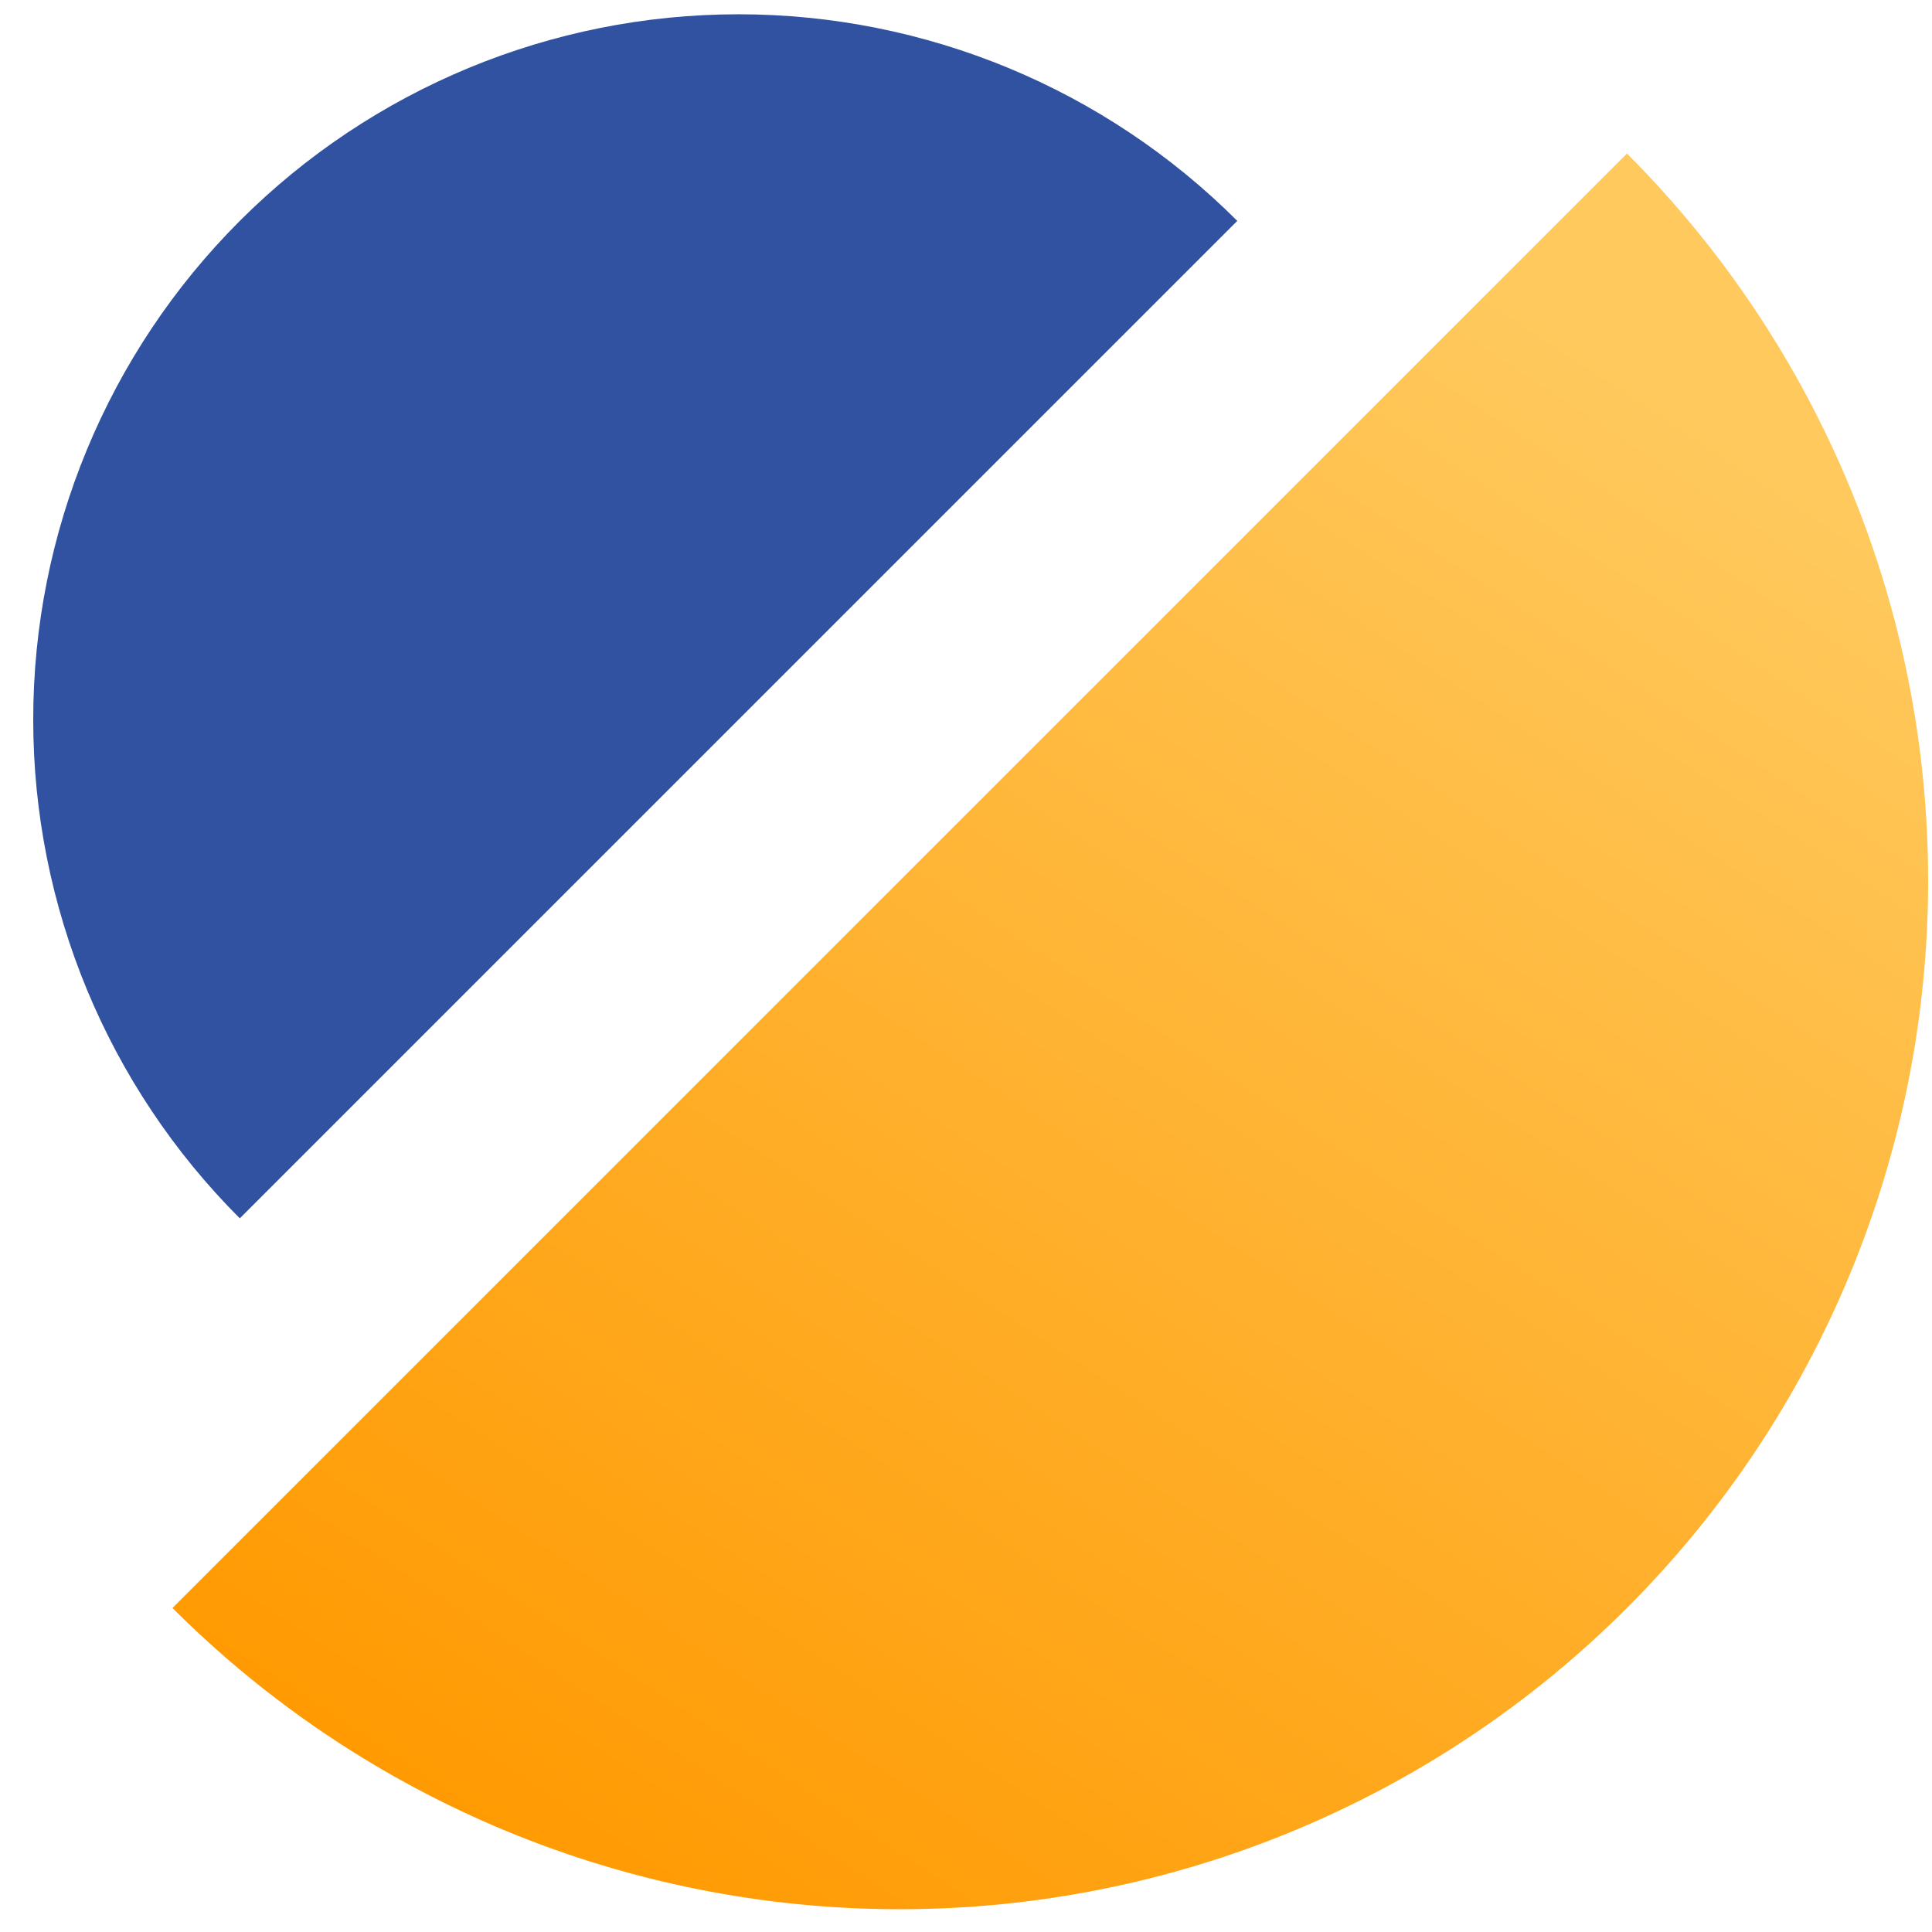
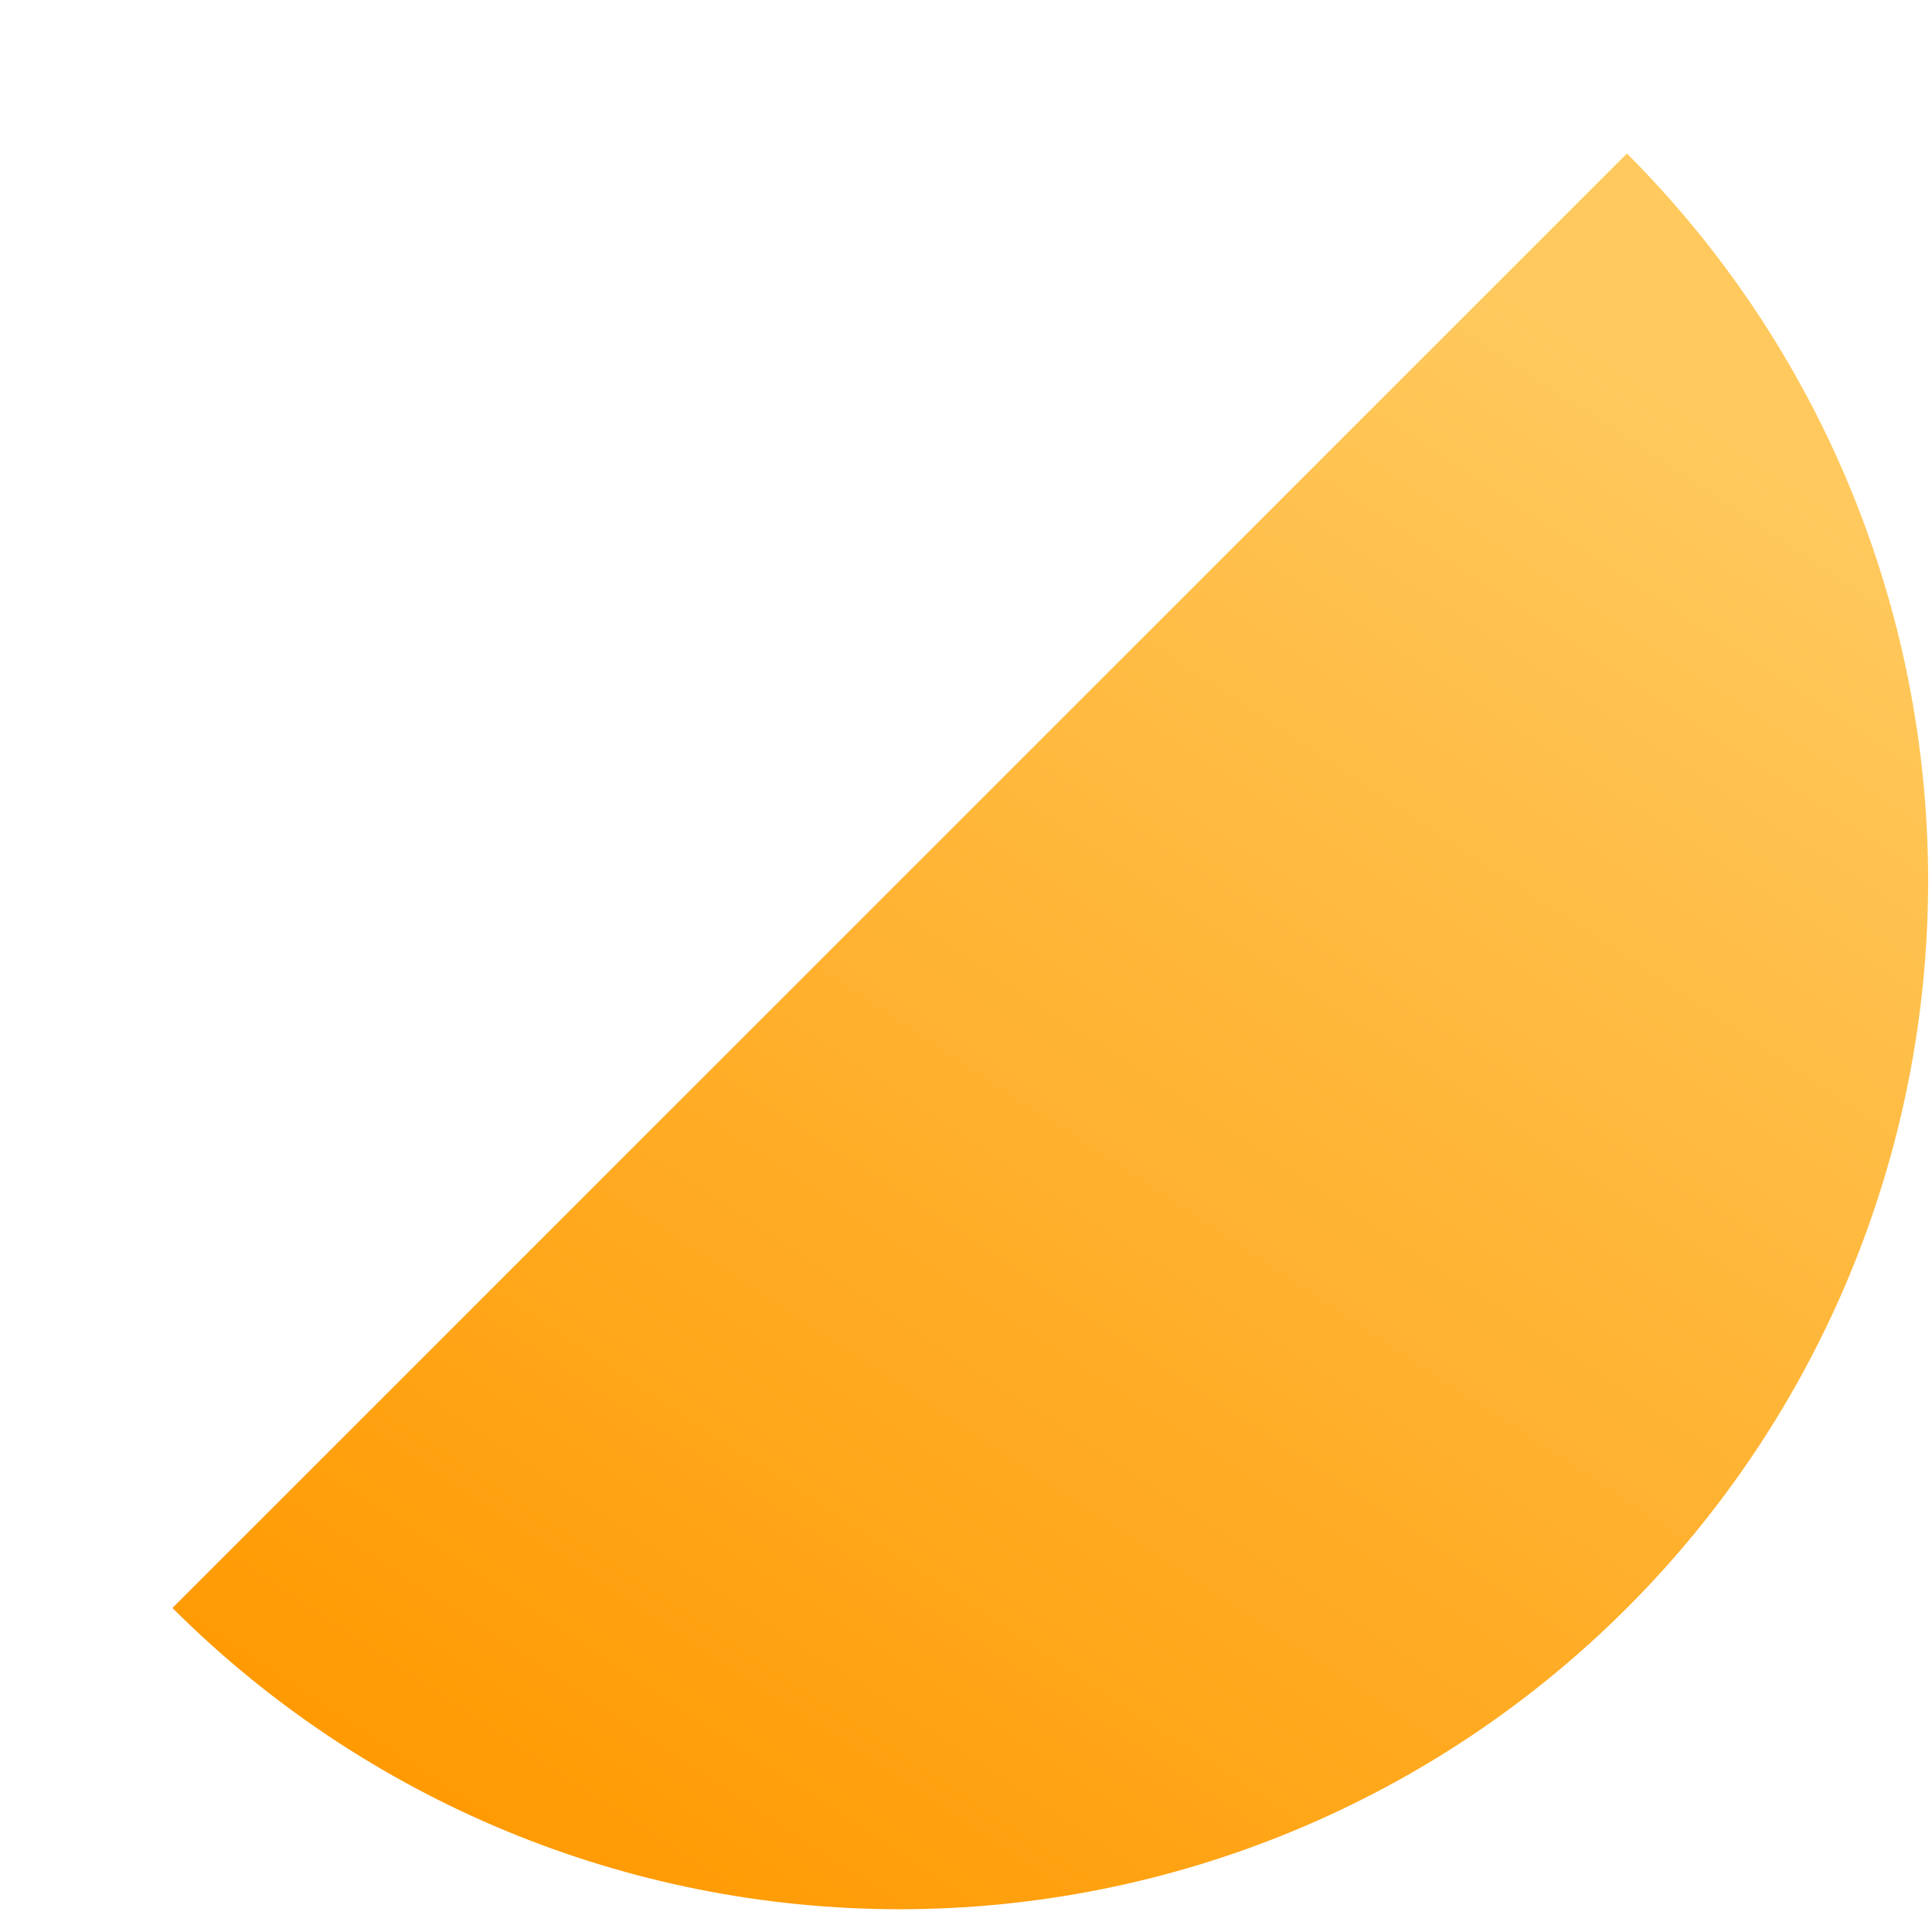
<svg xmlns="http://www.w3.org/2000/svg" width="51" height="51" viewBox="0 0 51 51" fill="none">
  <path d="M42.947 4.053C48.038 9.145 50.898 16.05 50.898 23.25C50.898 30.451 48.038 37.356 42.947 42.447C37.855 47.539 30.95 50.399 23.75 50.399C16.549 50.399 9.644 47.539 4.553 42.447L42.947 4.053Z" fill="url(#paint0_linear_6933_133)" />
-   <path d="M6.33 32.161C2.838 28.67 0.877 23.934 0.877 18.996C0.877 14.058 2.838 9.322 6.33 5.831C9.822 2.339 14.557 0.377 19.495 0.377C24.433 0.377 29.169 2.339 32.661 5.831L6.33 32.161Z" fill="#3052A1" />
  <defs>
    <linearGradient id="paint0_linear_6933_133" x1="47.681" y1="12.923" x2="20.147" y2="54.625" gradientUnits="userSpaceOnUse">
      <stop stop-color="#FFC95D" />
      <stop offset="1" stop-color="#FF9900" />
    </linearGradient>
  </defs>
</svg>